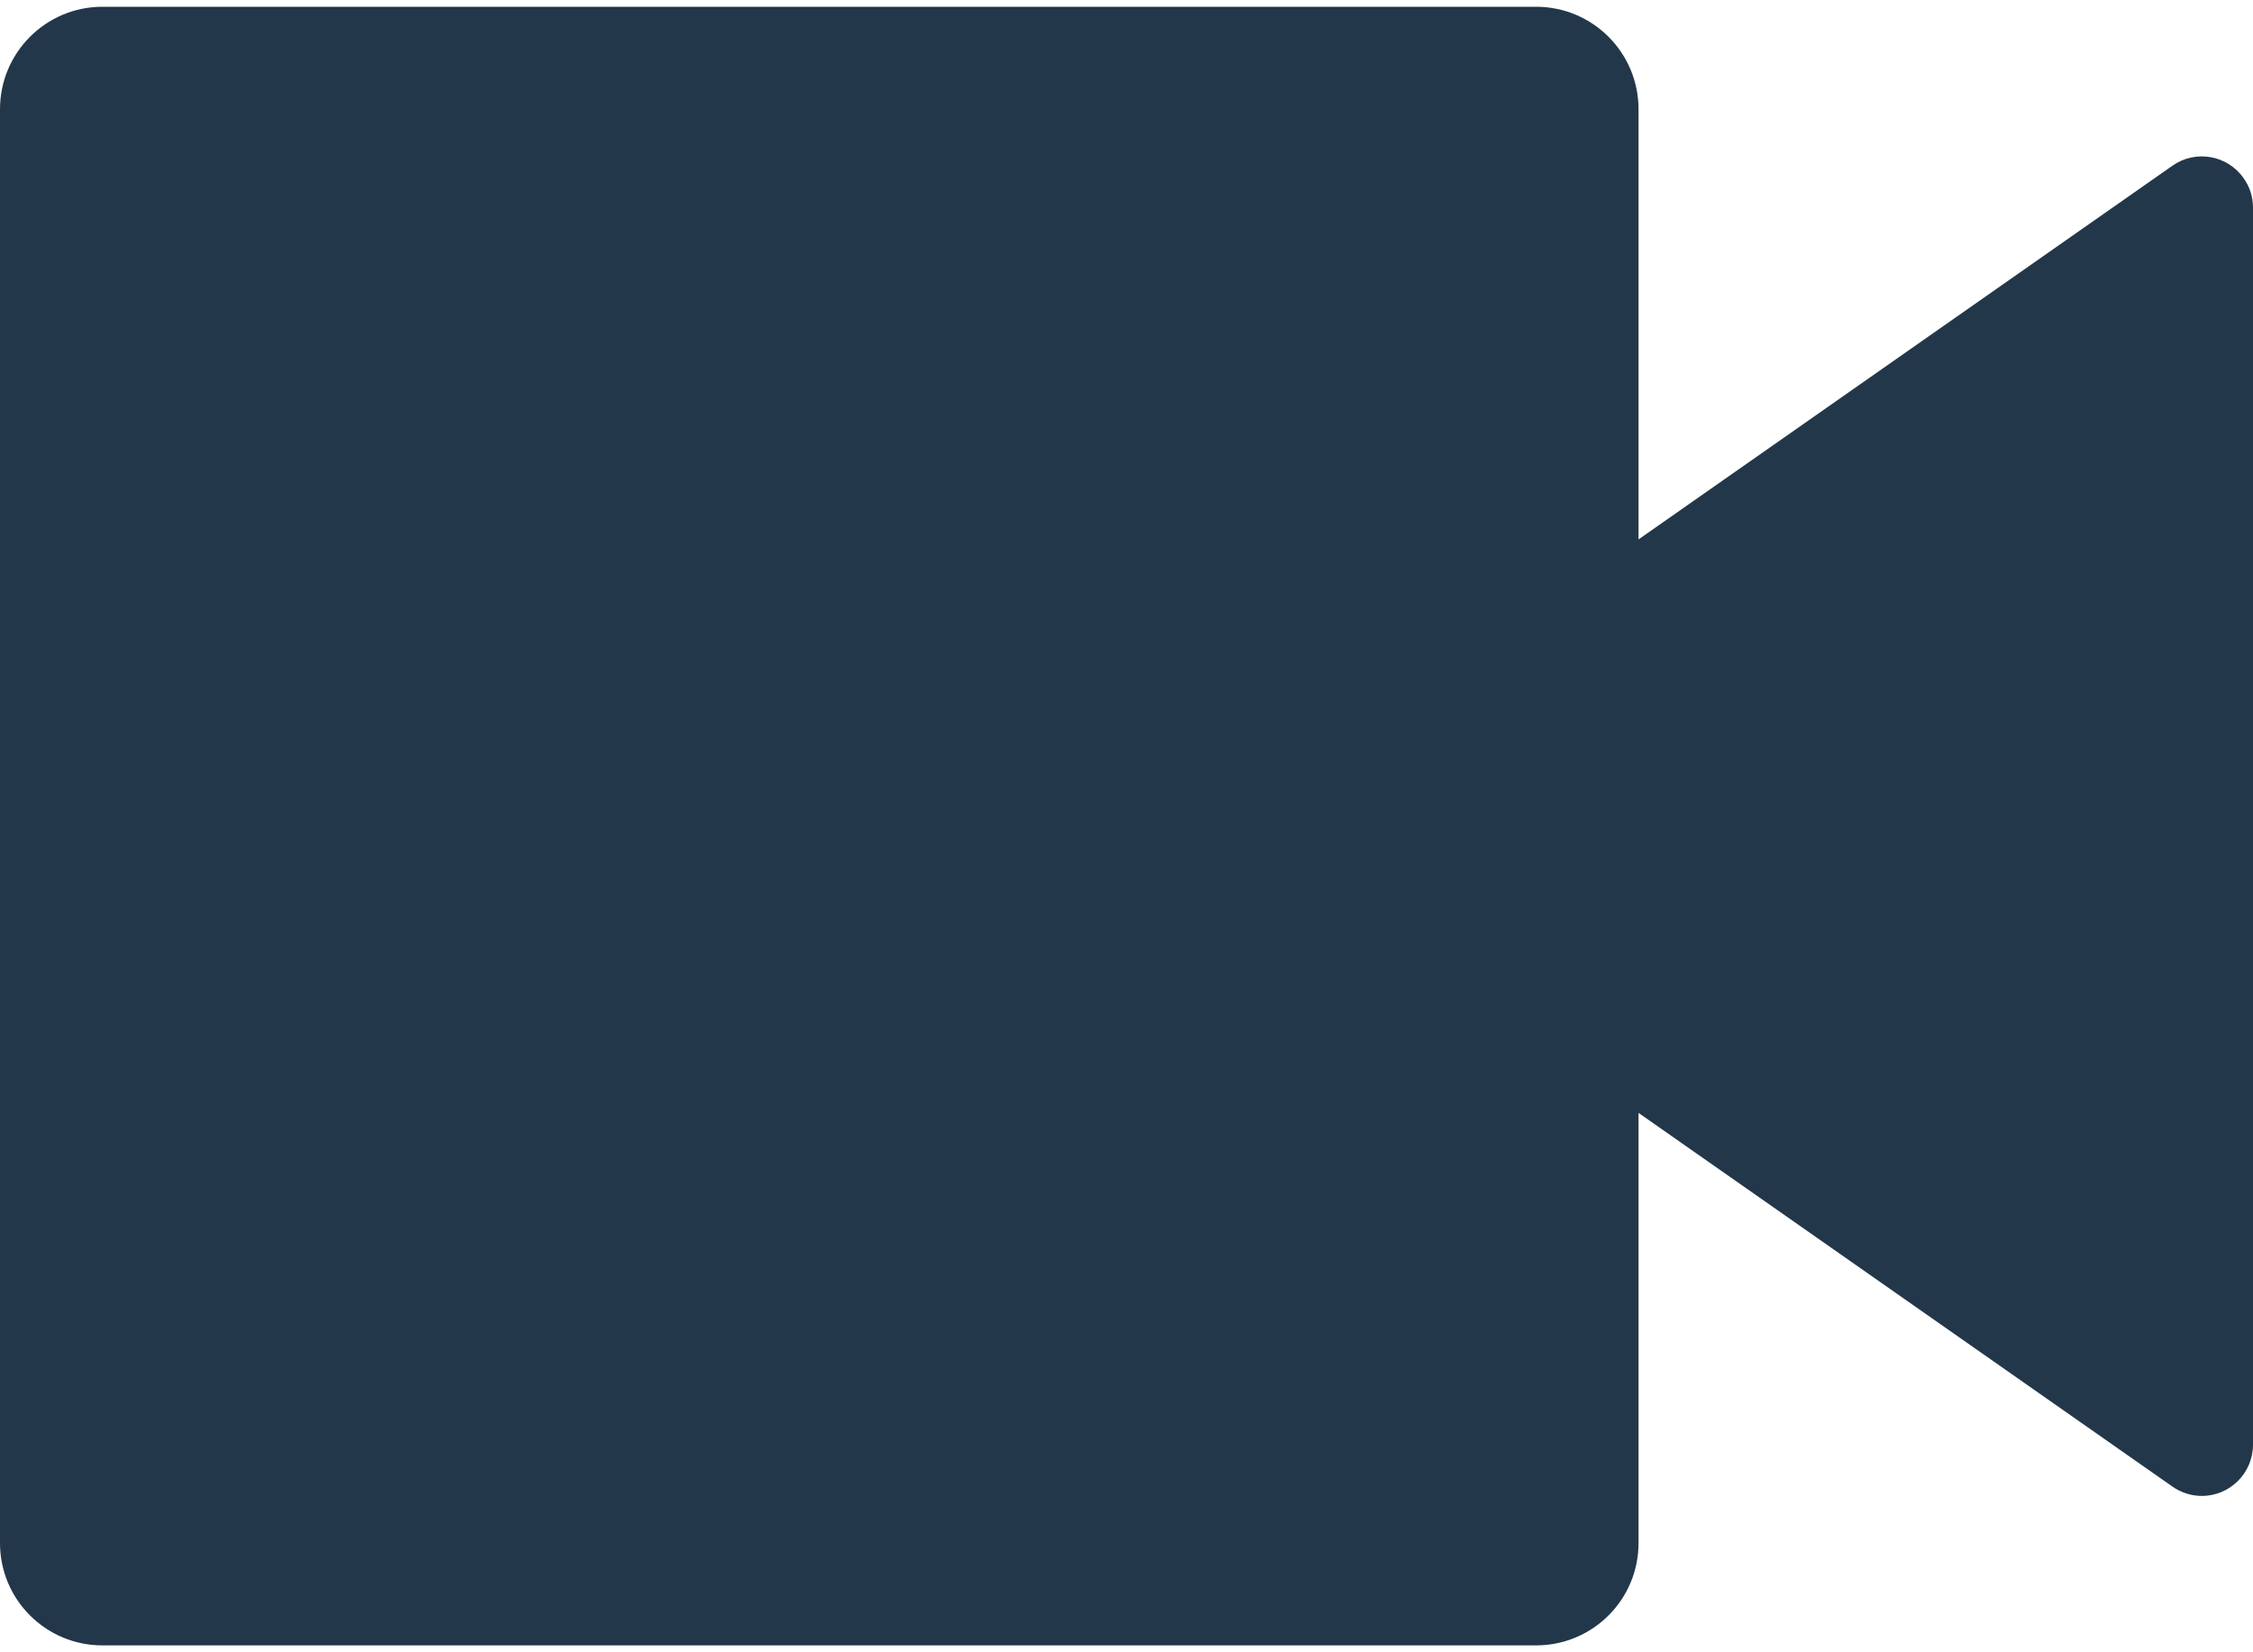
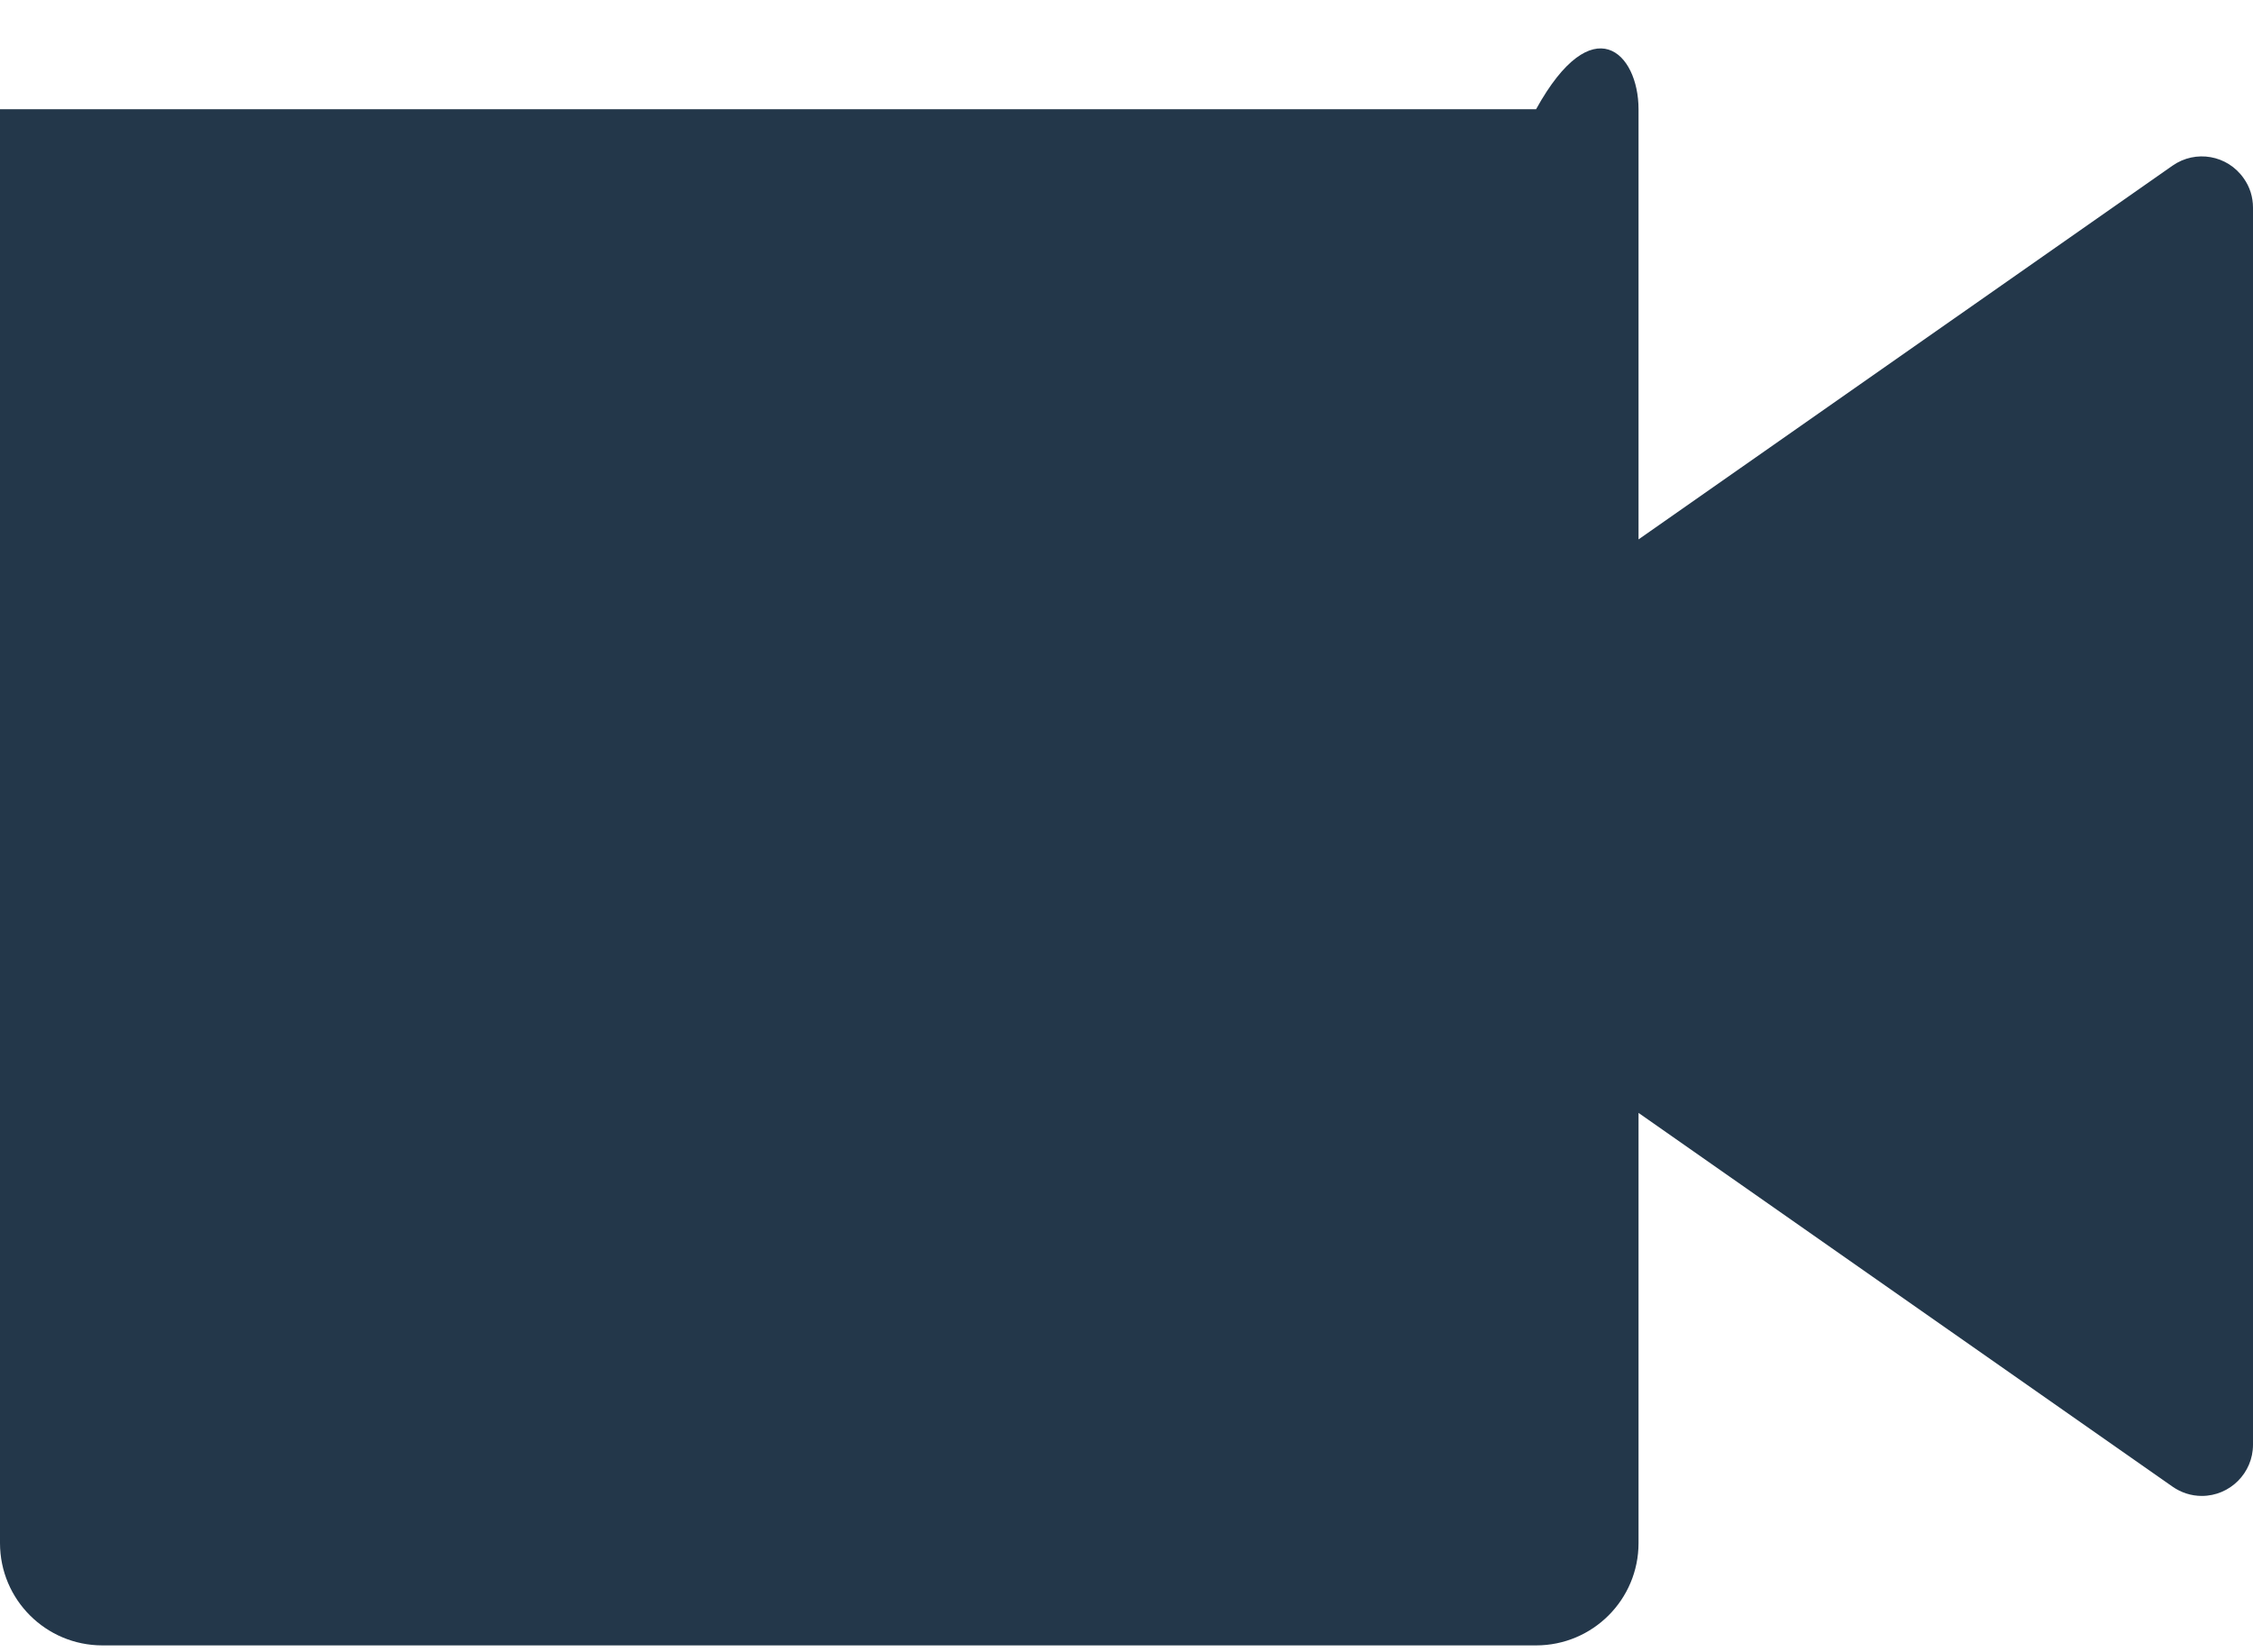
<svg xmlns="http://www.w3.org/2000/svg" width="15" height="11" viewBox="0 0 15 11" fill="none">
-   <path d="M10.909 3.591L14.464 1.103C14.618 0.995 14.83 1.032 14.938 1.187C14.979 1.244 15 1.312 15 1.382V9.618C15 9.806 14.847 9.959 14.659 9.959C14.589 9.959 14.521 9.937 14.464 9.897L10.909 7.409V10.273C10.909 10.649 10.604 10.954 10.227 10.954H0.682C0.305 10.954 0 10.649 0 10.273V0.727C0 0.351 0.305 0.045 0.682 0.045H10.227C10.604 0.045 10.909 0.351 10.909 0.727V3.591Z" fill="#23374A" />
+   <path d="M10.909 3.591L14.464 1.103C14.618 0.995 14.83 1.032 14.938 1.187C14.979 1.244 15 1.312 15 1.382V9.618C15 9.806 14.847 9.959 14.659 9.959C14.589 9.959 14.521 9.937 14.464 9.897L10.909 7.409V10.273C10.909 10.649 10.604 10.954 10.227 10.954H0.682C0.305 10.954 0 10.649 0 10.273V0.727H10.227C10.604 0.045 10.909 0.351 10.909 0.727V3.591Z" fill="#23374A" />
</svg>